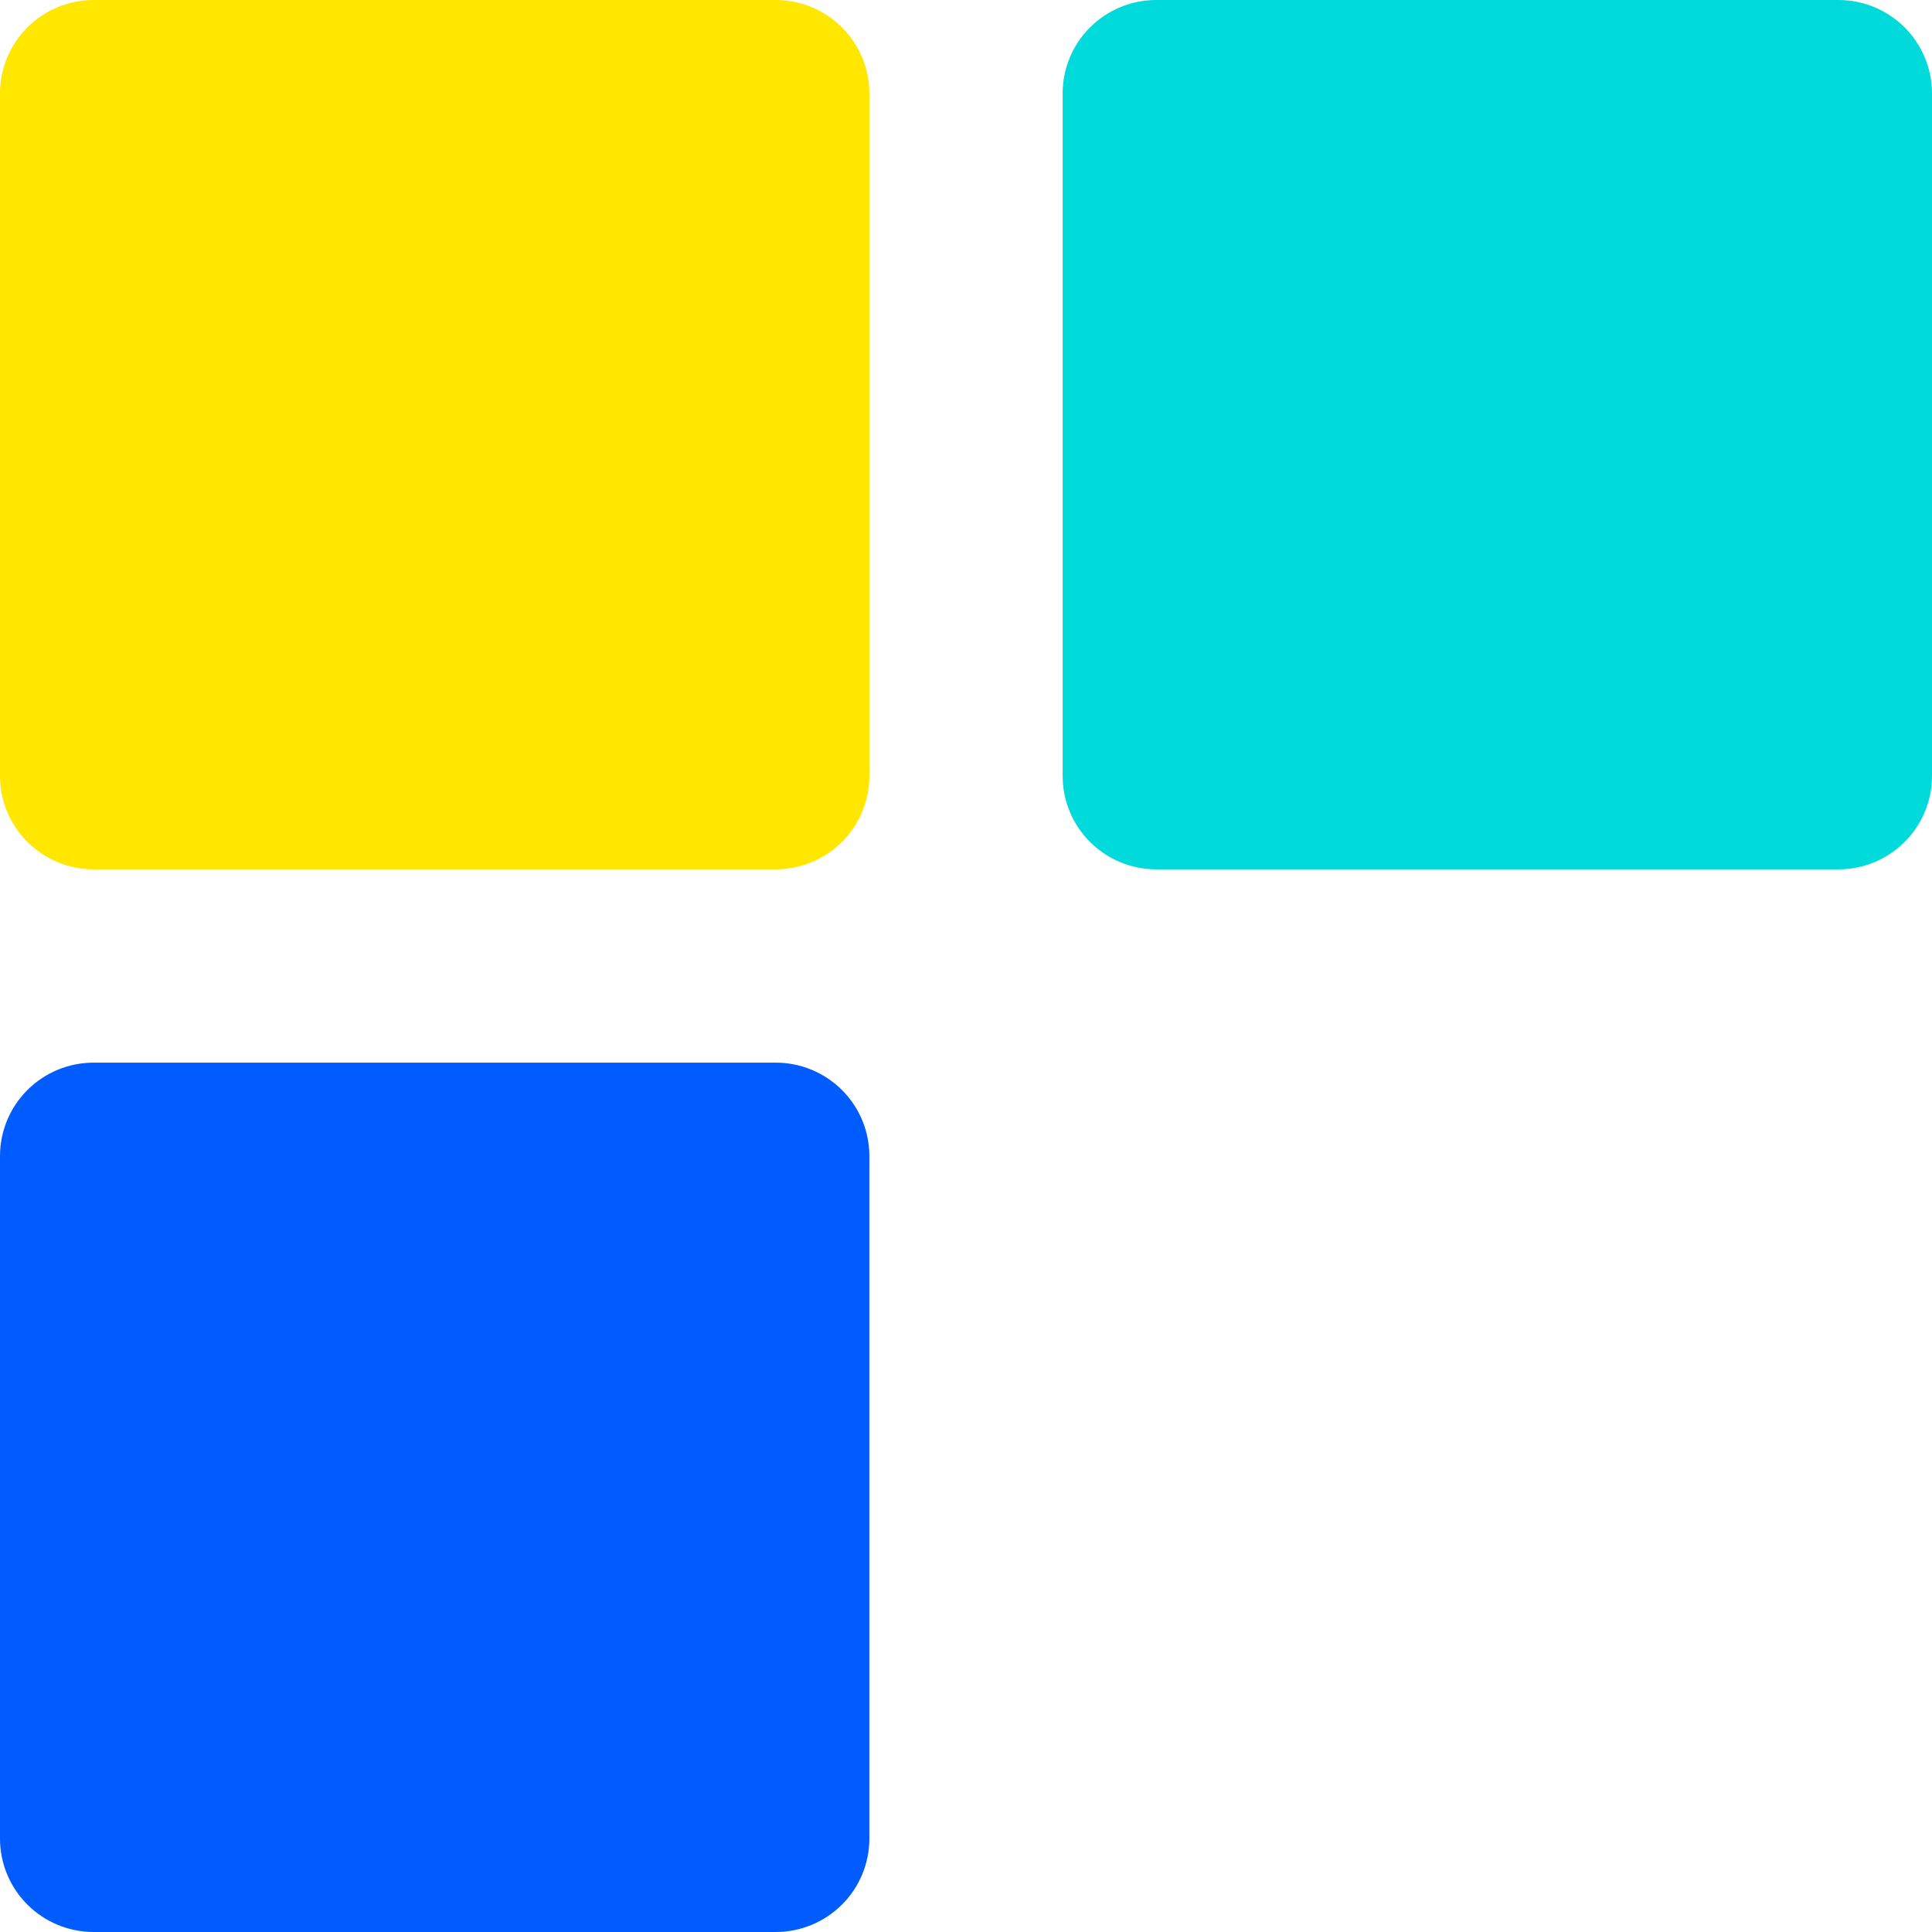
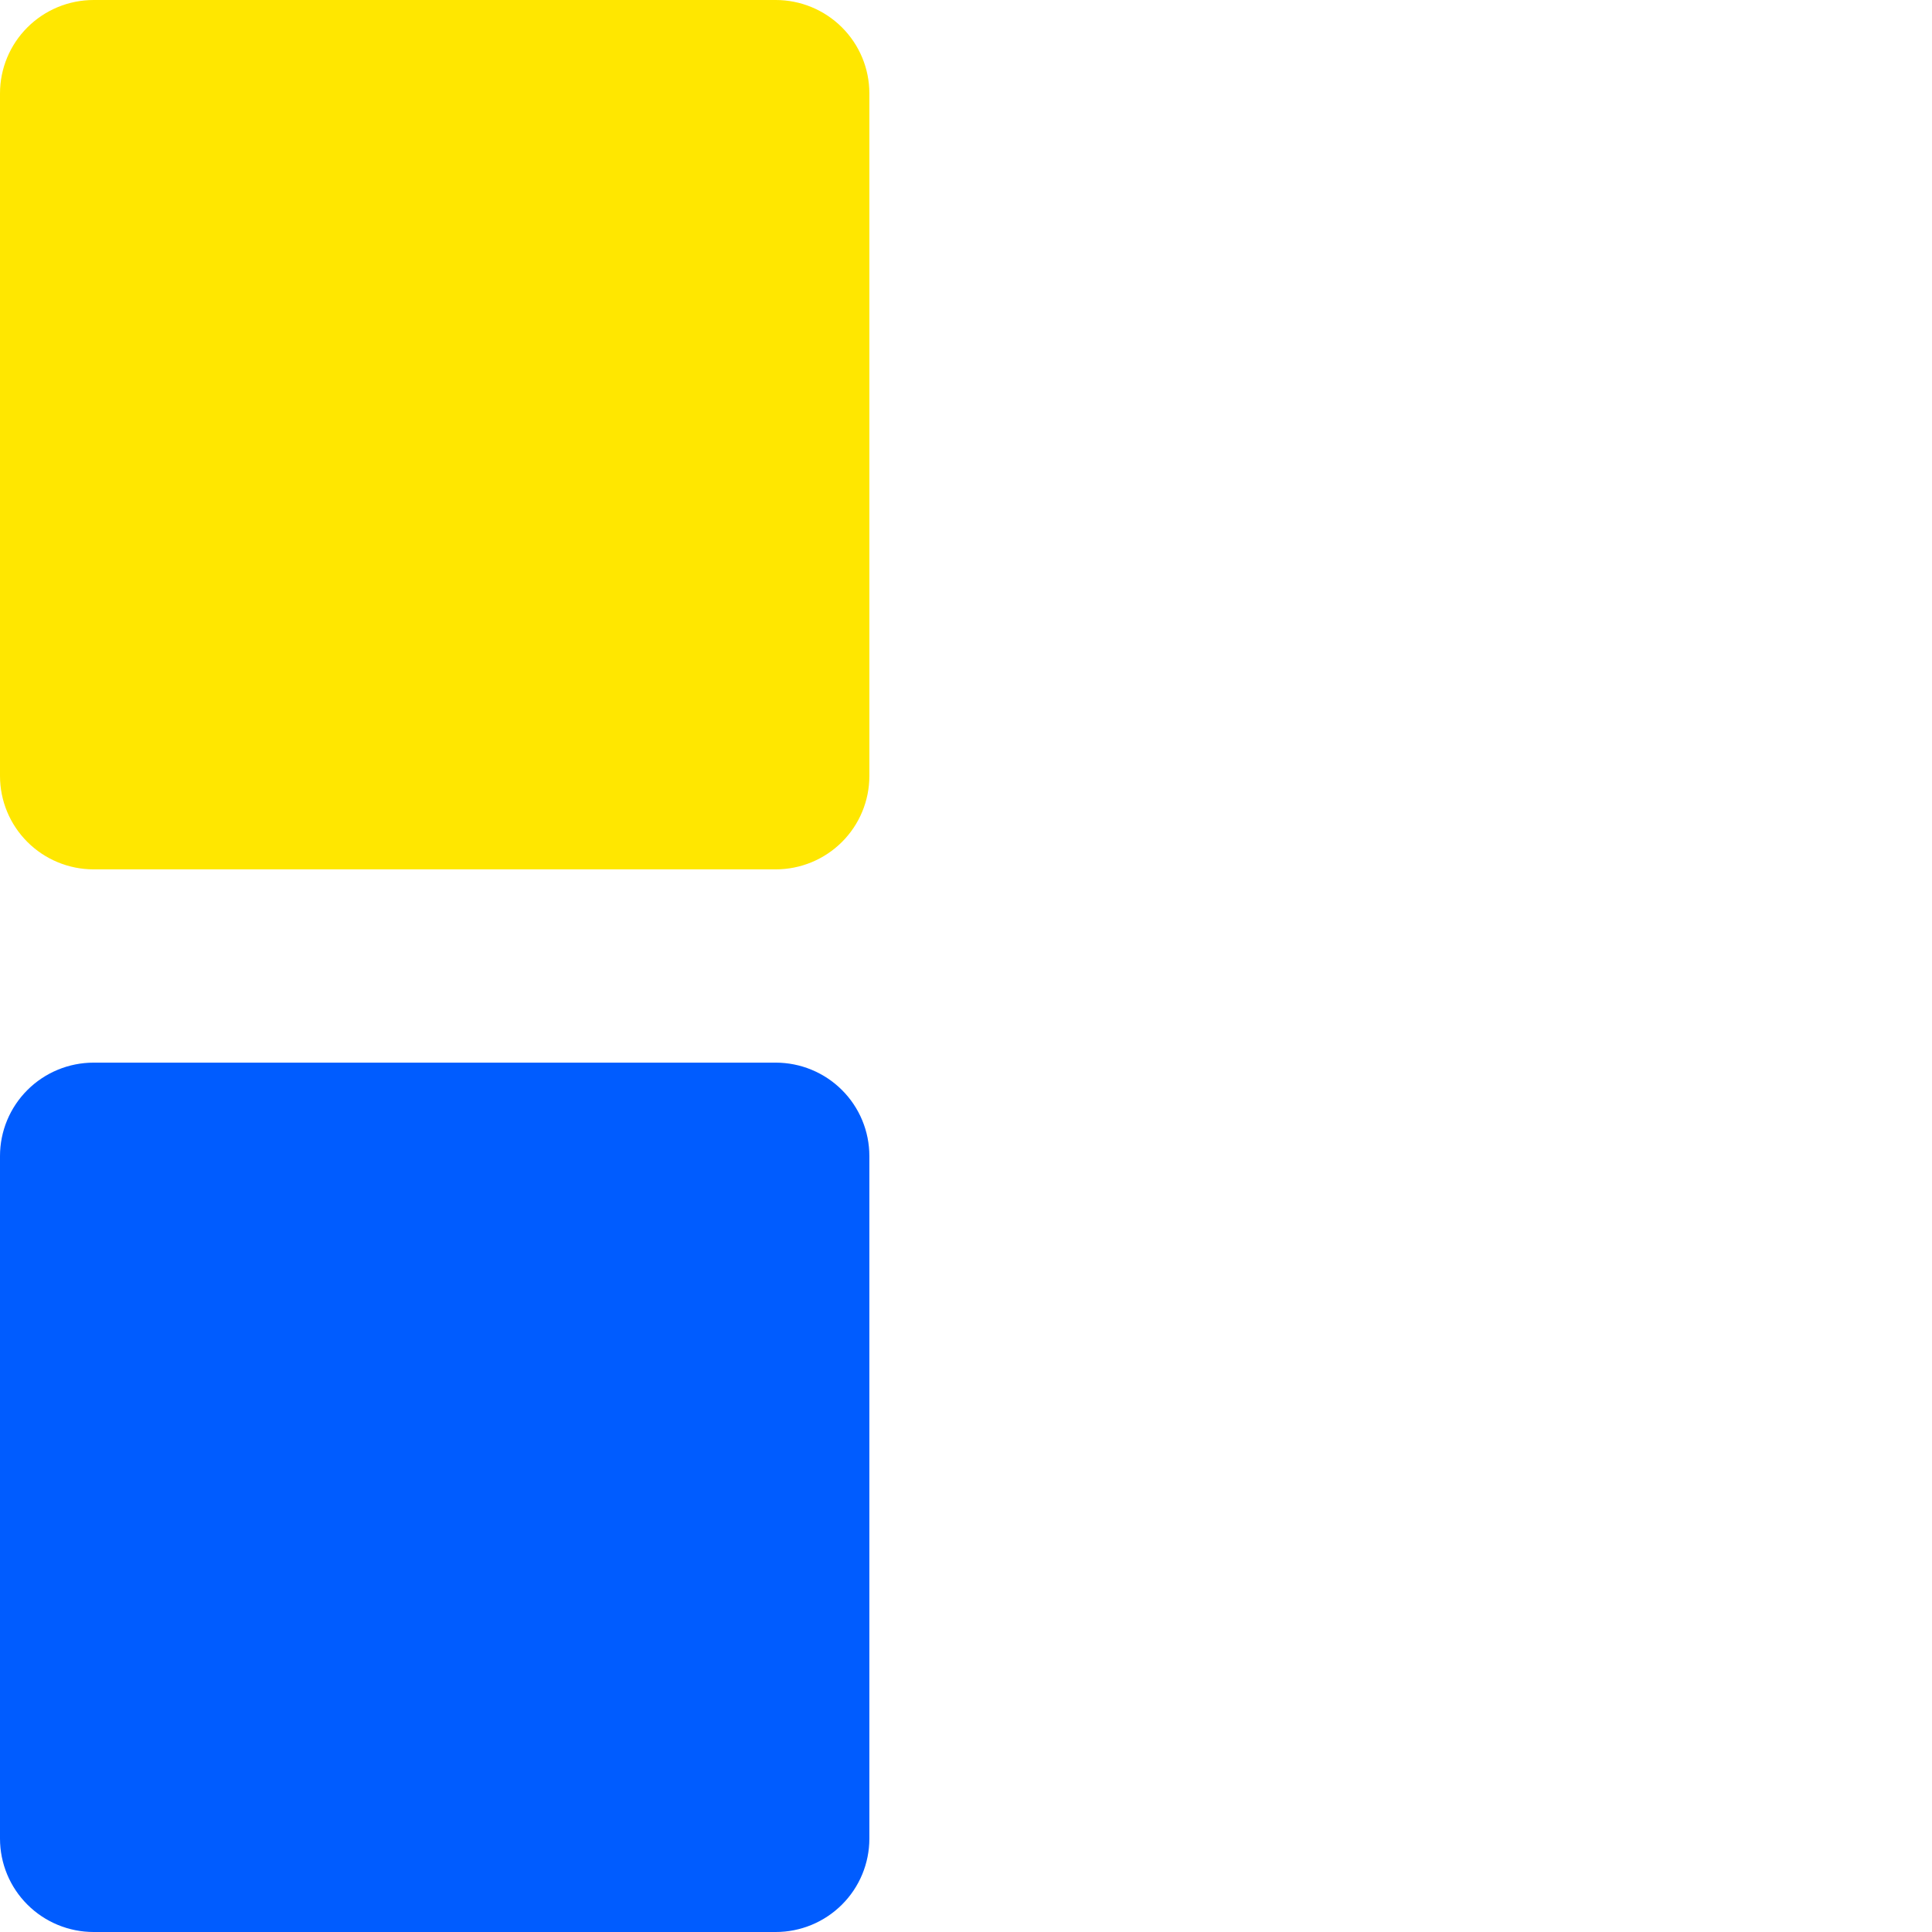
<svg xmlns="http://www.w3.org/2000/svg" width="50" height="50" viewBox="0 0 50 50" fill="none">
  <path d="M2.423 50C1.78 50 1.164 49.745 0.71 49.292C0.255 48.839 0 48.224 0 47.583L0 29.918C0 29.277 0.255 28.662 0.71 28.209C1.164 27.756 1.78 27.501 2.423 27.501H20.076C20.718 27.501 21.335 27.756 21.789 28.209C22.244 28.662 22.499 29.277 22.499 29.918V47.583C22.499 48.224 22.244 48.839 21.789 49.292C21.335 49.745 20.718 50 20.076 50H2.423Z" fill="#005CFF" />
  <path d="M2.423 22.499C1.78 22.499 1.164 22.244 0.71 21.791C0.255 21.338 0 20.723 0 20.082L0 2.417C0 1.776 0.255 1.161 0.71 0.708C1.164 0.255 1.78 0 2.423 0H20.076C20.718 0 21.335 0.255 21.789 0.708C22.244 1.161 22.499 1.776 22.499 2.417V20.082C22.499 20.723 22.244 21.338 21.789 21.791C21.335 22.244 20.718 22.499 20.076 22.499H2.423Z" fill="#FFE700" />
-   <path d="M29.924 22.499C29.282 22.499 28.665 22.244 28.211 21.791C27.756 21.338 27.501 20.723 27.501 20.082V2.417C27.501 1.776 27.756 1.161 28.211 0.708C28.665 0.255 29.282 0 29.924 0H47.577C48.22 0 48.836 0.255 49.29 0.708C49.745 1.161 50 1.776 50 2.417V20.082C50 20.723 49.745 21.338 49.29 21.791C48.836 22.244 48.22 22.499 47.577 22.499H29.924Z" fill="#00DADA" />
</svg>